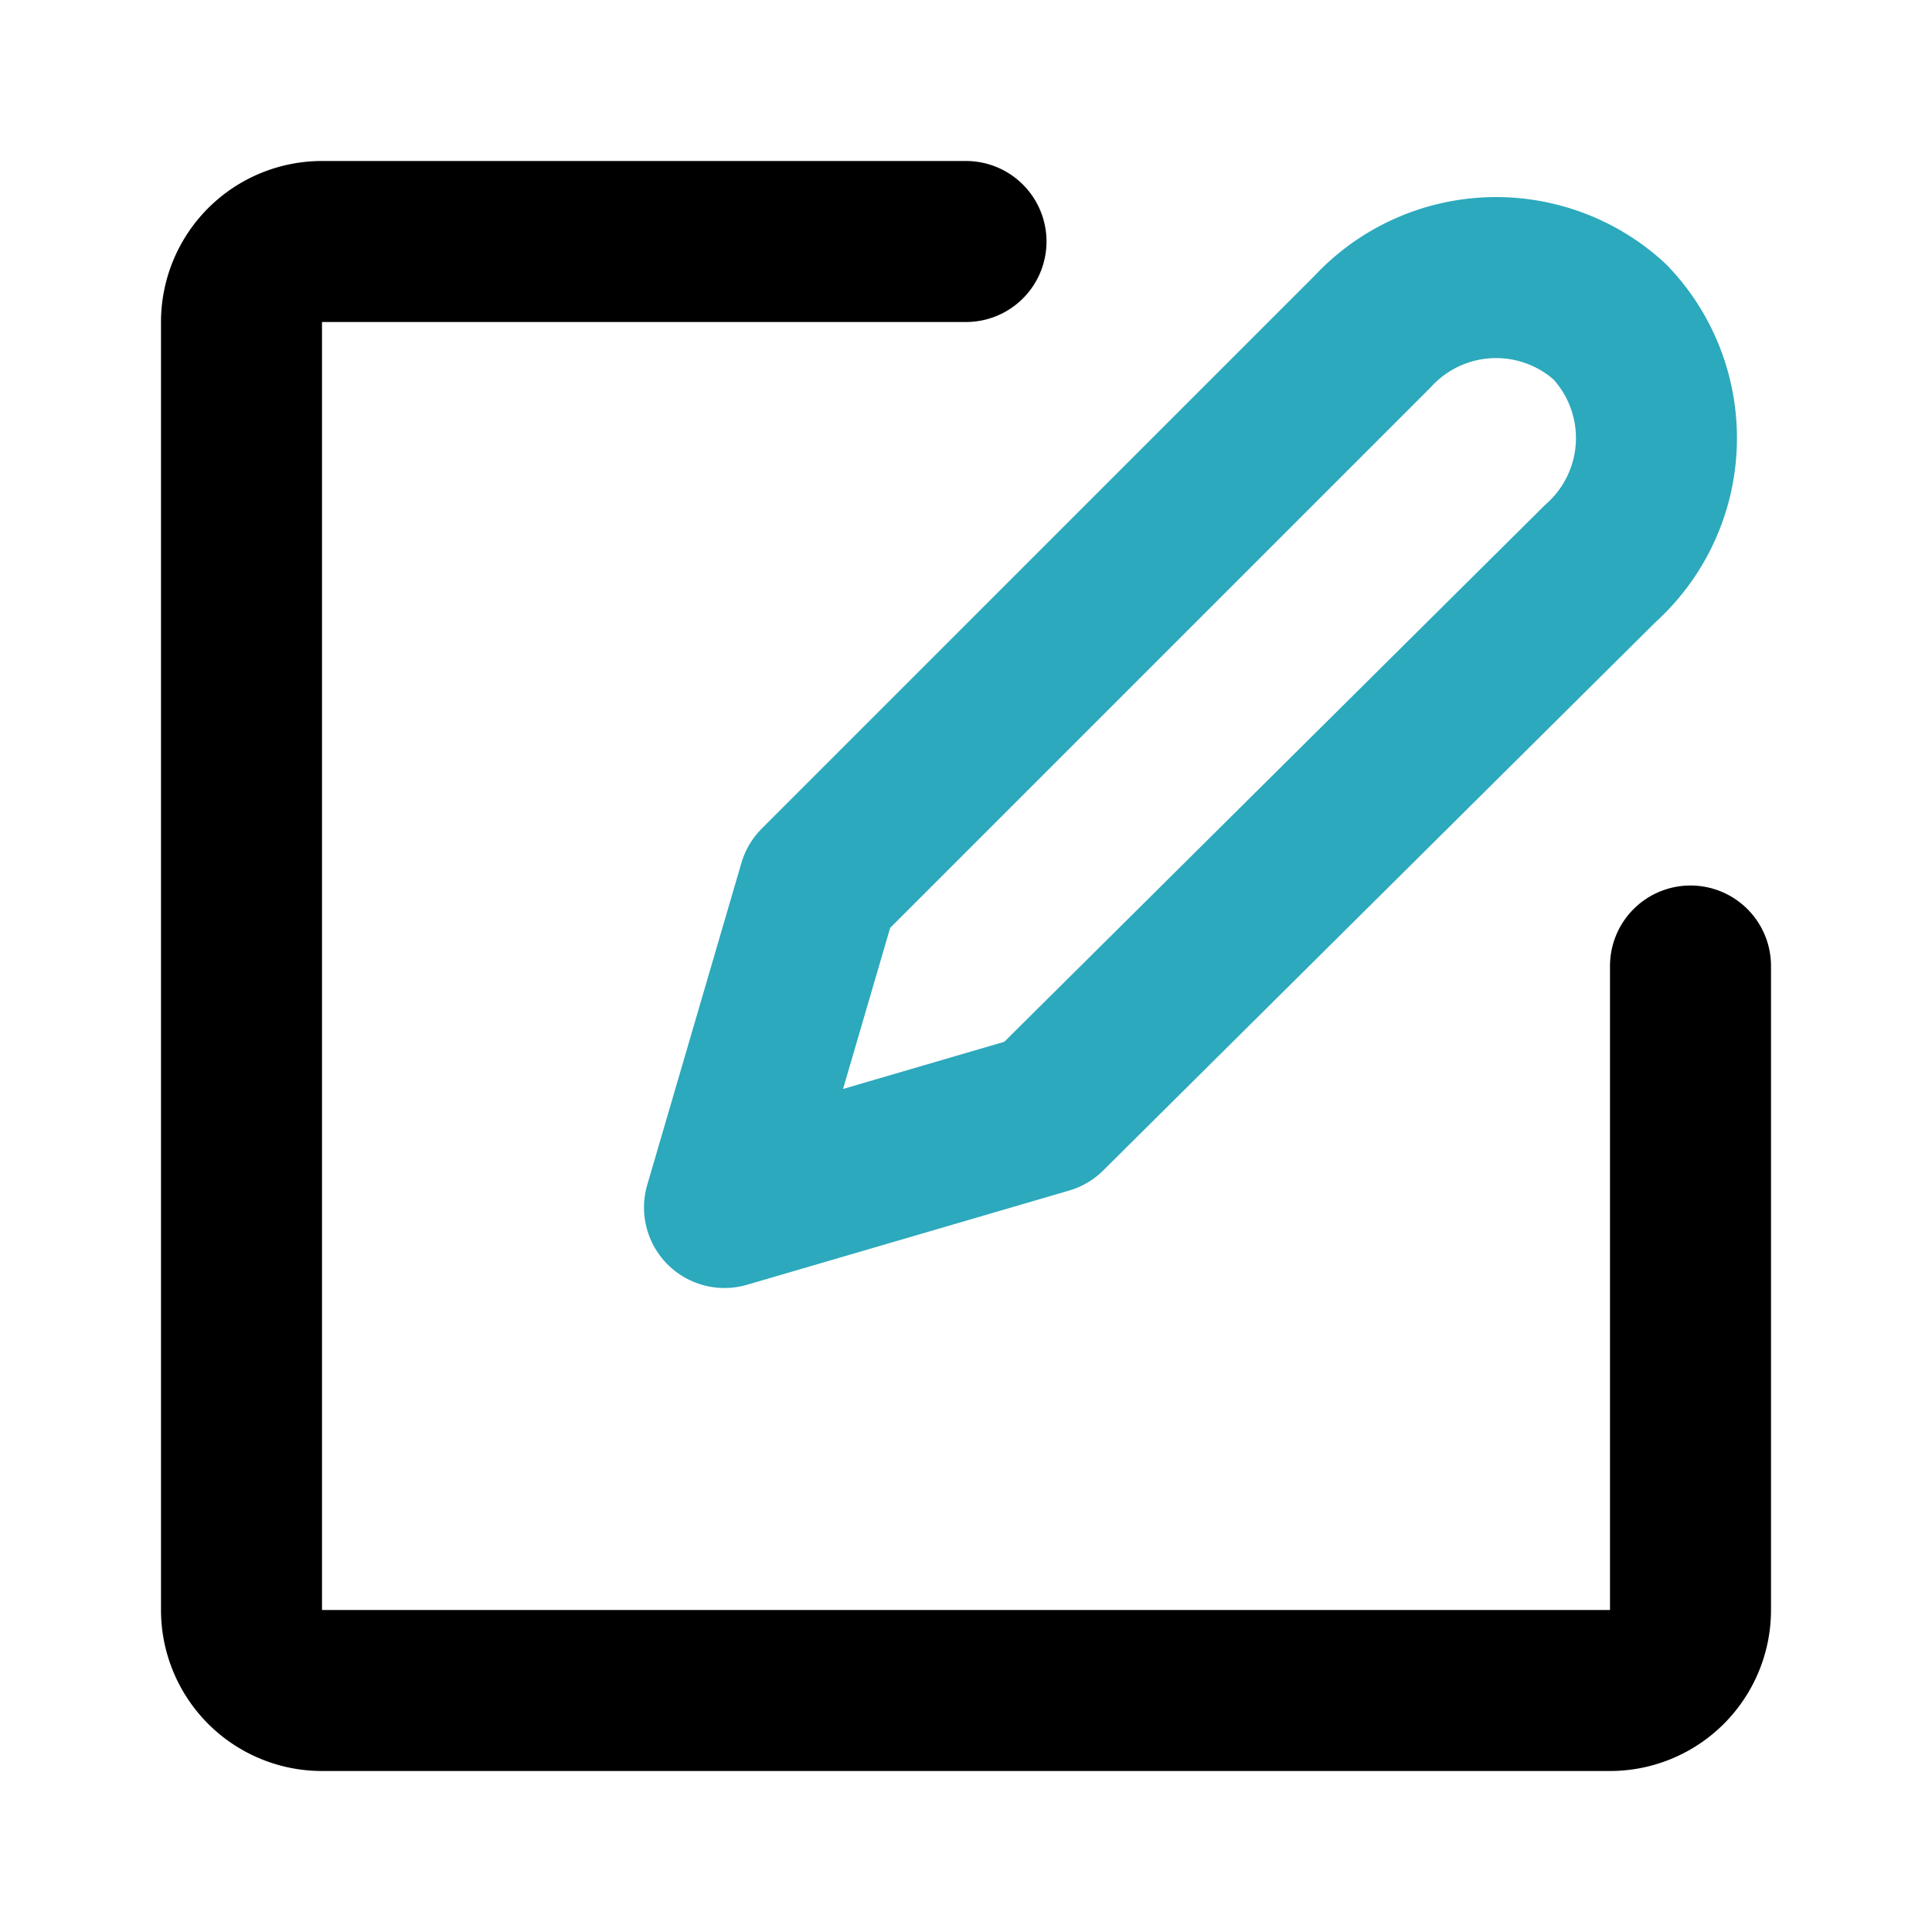
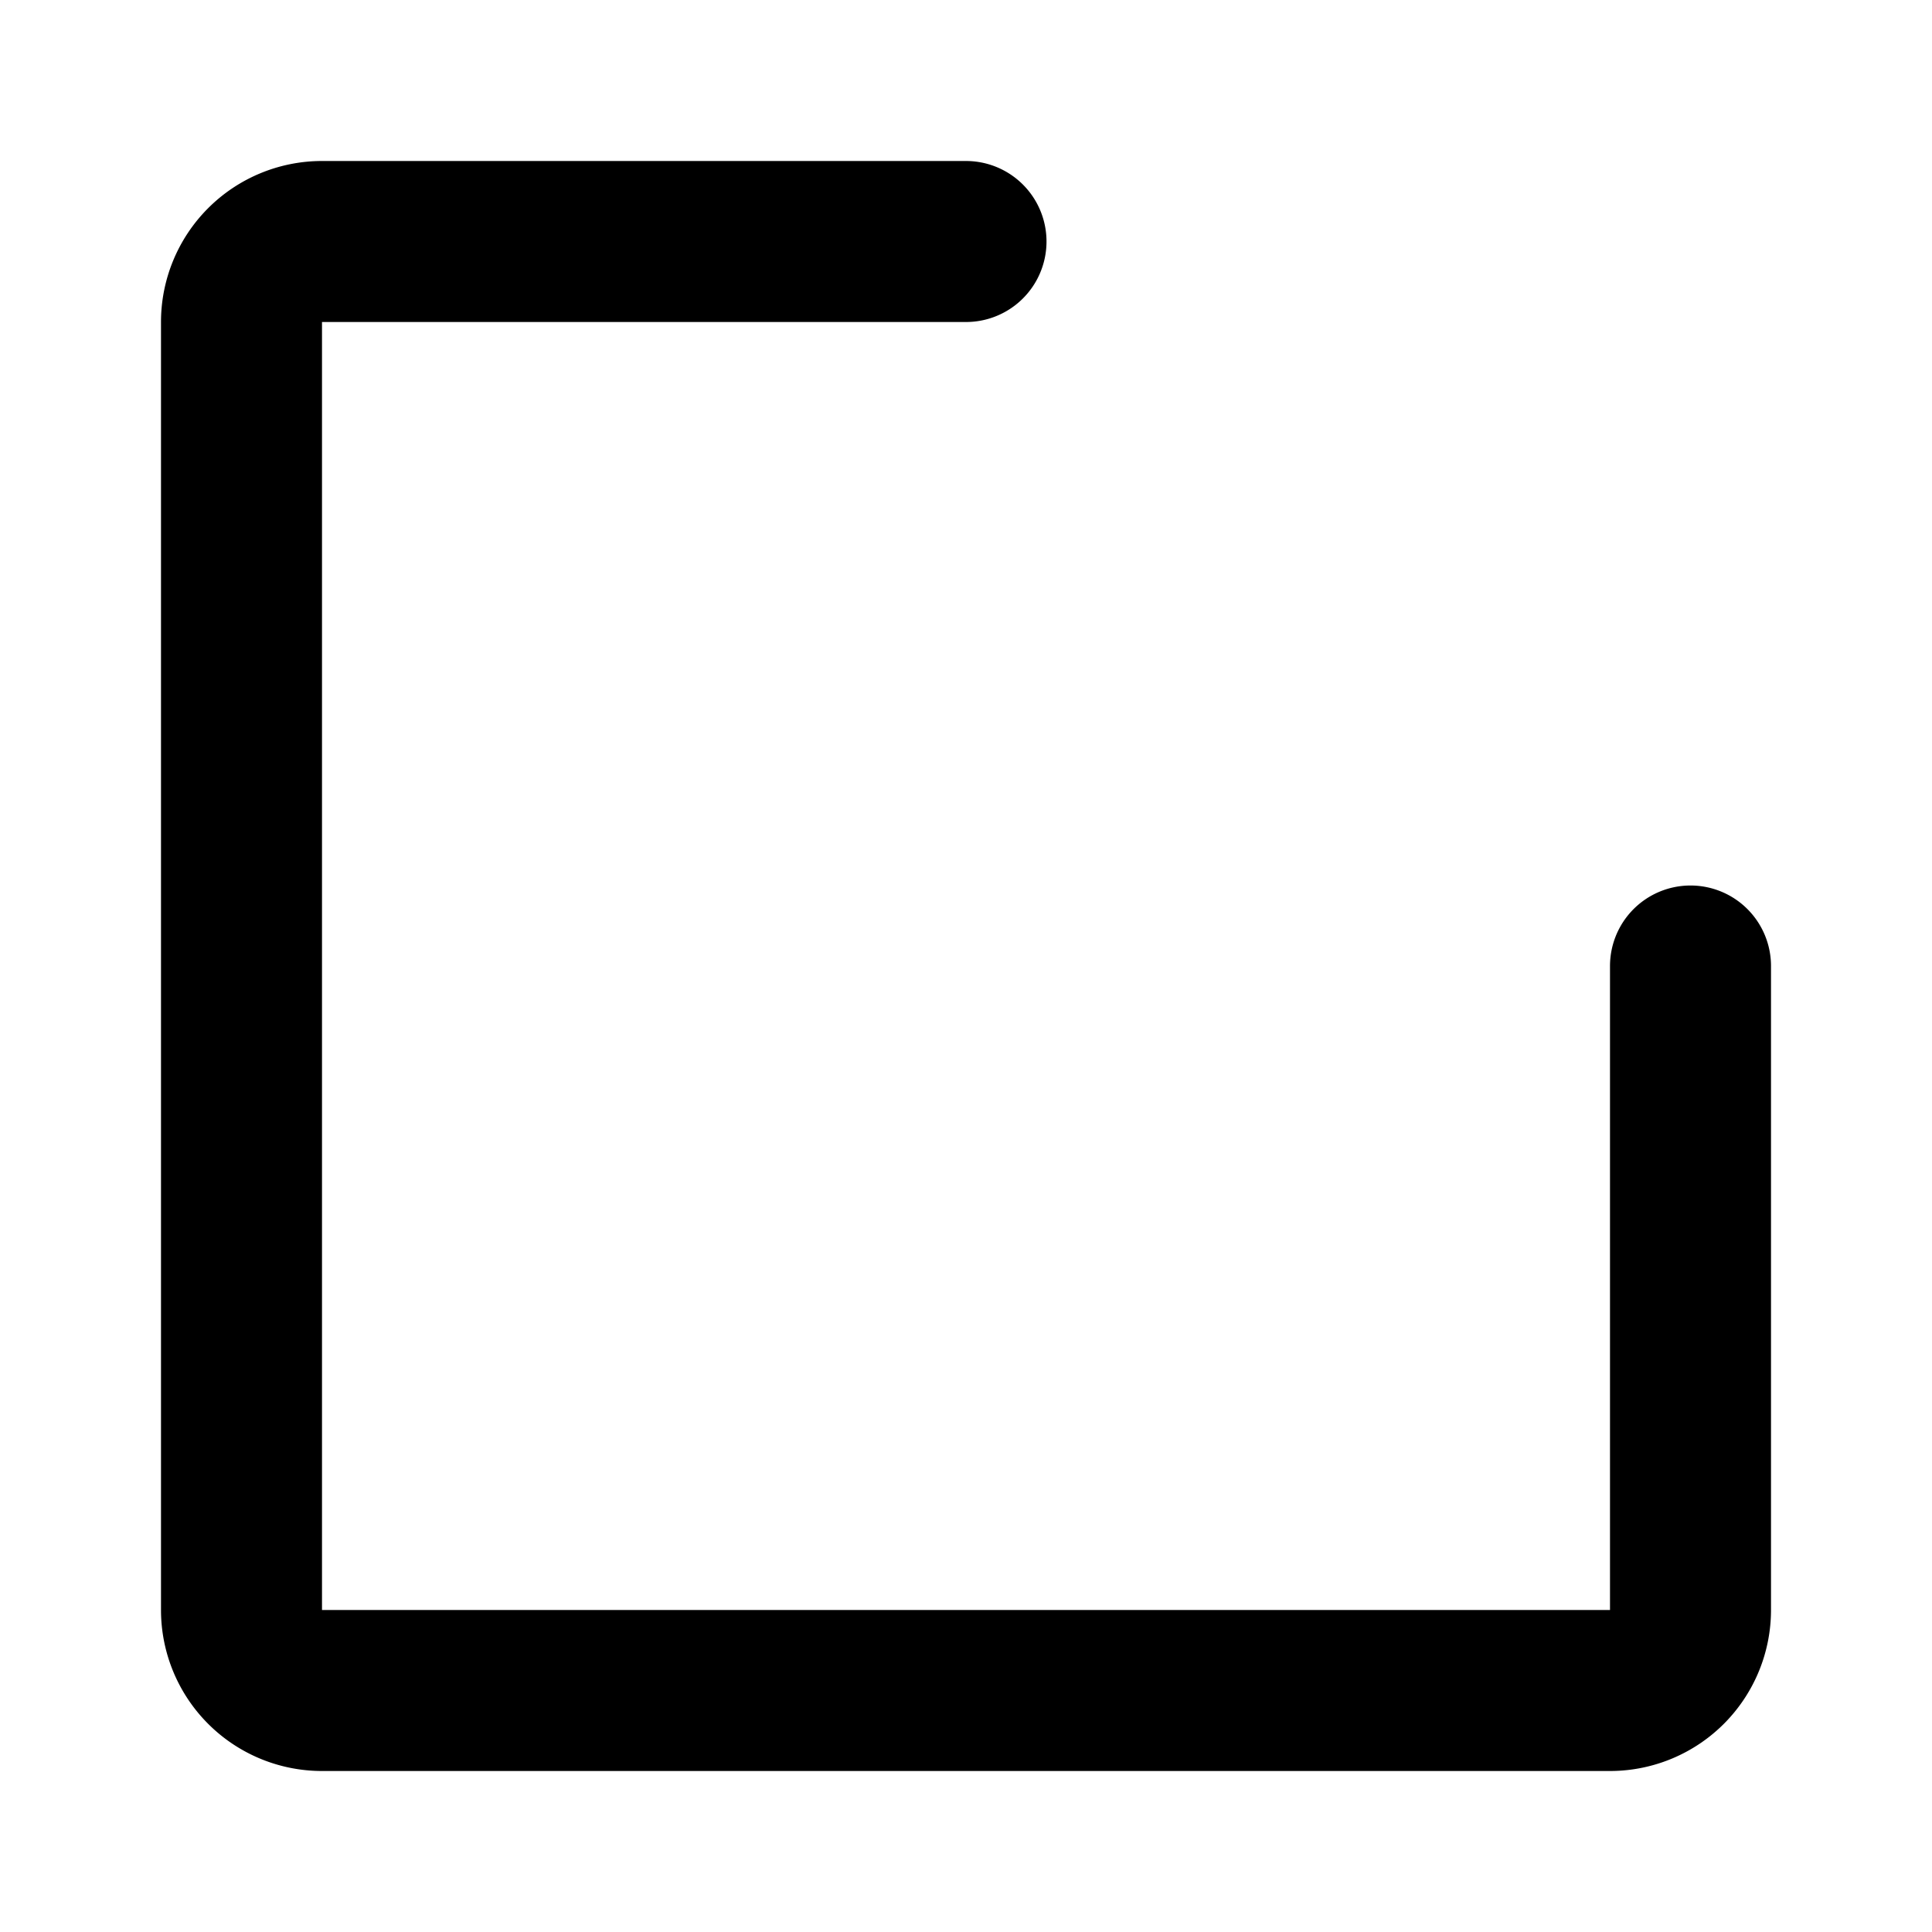
<svg xmlns="http://www.w3.org/2000/svg" fill="#000000" width="800px" height="800px" viewBox="0 0 24 24" id="create-note" data-name="Line Color" class="icon line-color">
-   <path id="secondary" d="M20,4a2.09,2.09,0,0,0-2.95.12L10.17,11,9,15l4-1.17L19.88,7A2.09,2.09,0,0,0,20,4Z" style="fill: none; stroke: rgb(44, 169, 188); stroke-linecap: round; stroke-linejoin: round; stroke-width: 2;" />
  <path id="primary" d="M12,3H4A1,1,0,0,0,3,4V20a1,1,0,0,0,1,1H20a1,1,0,0,0,1-1V12" style="fill: none; stroke: rgb(0, 0, 0); stroke-linecap: round; stroke-linejoin: round; stroke-width: 2;" />
</svg>